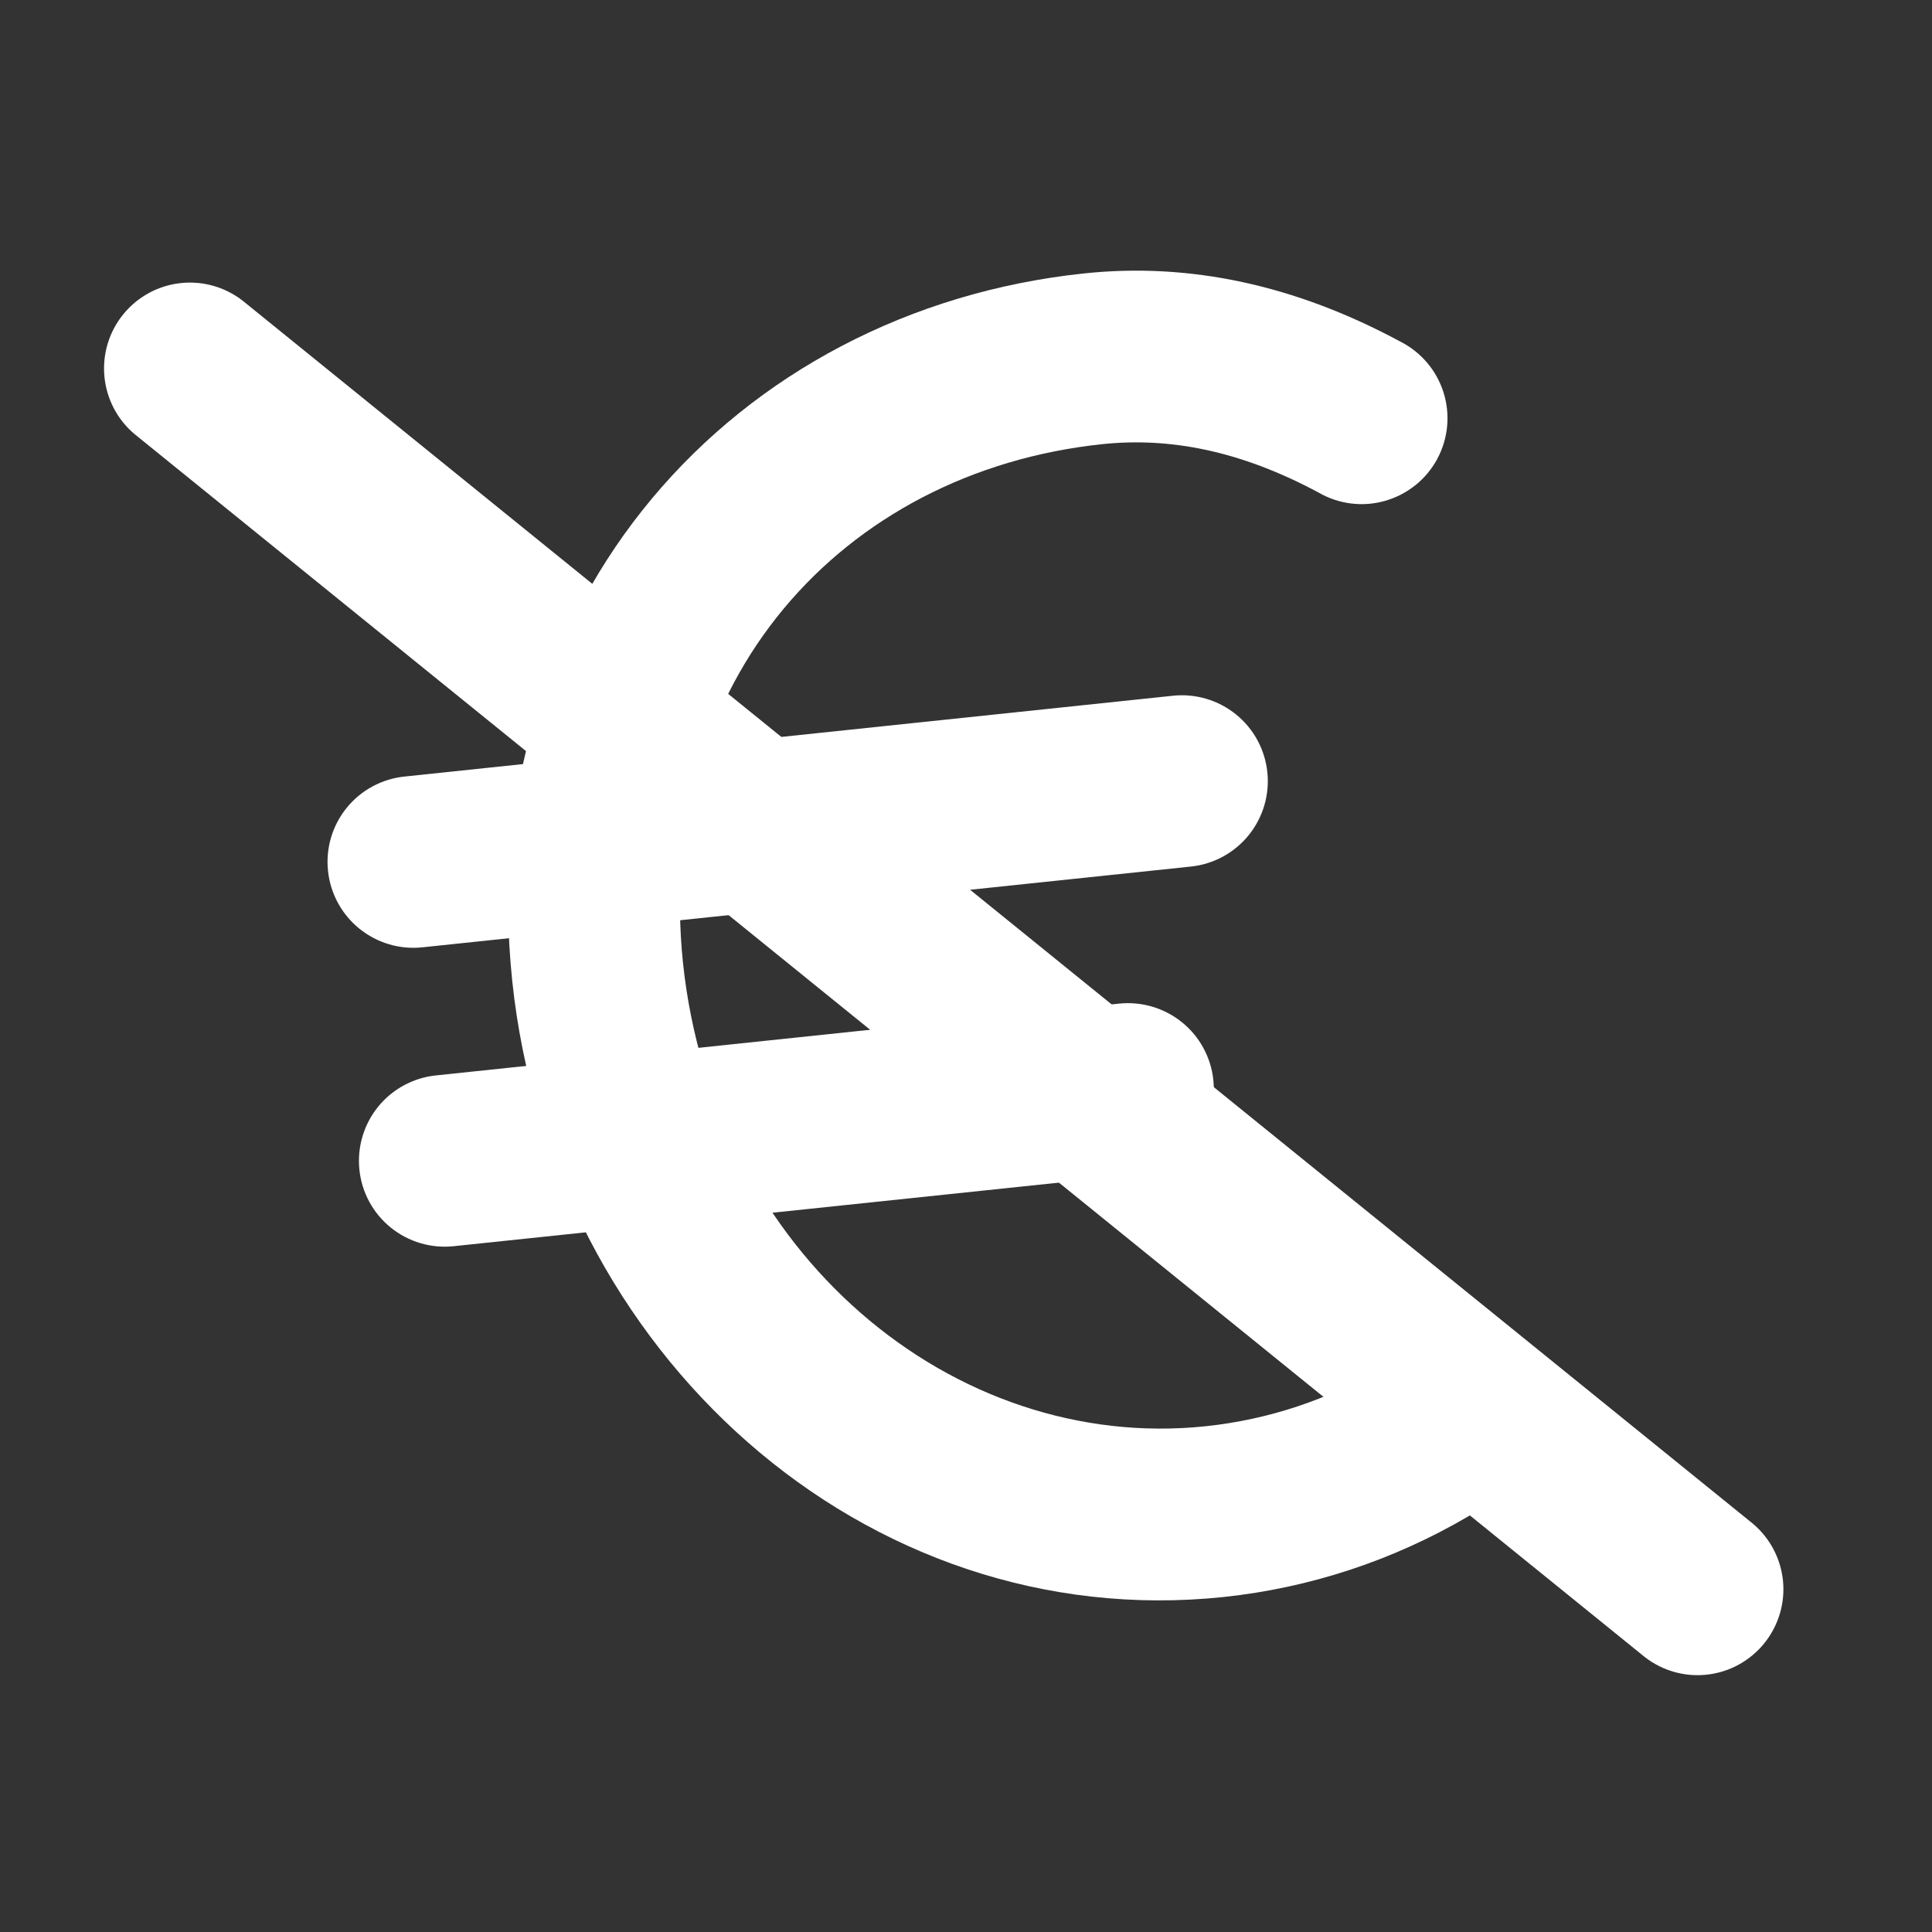
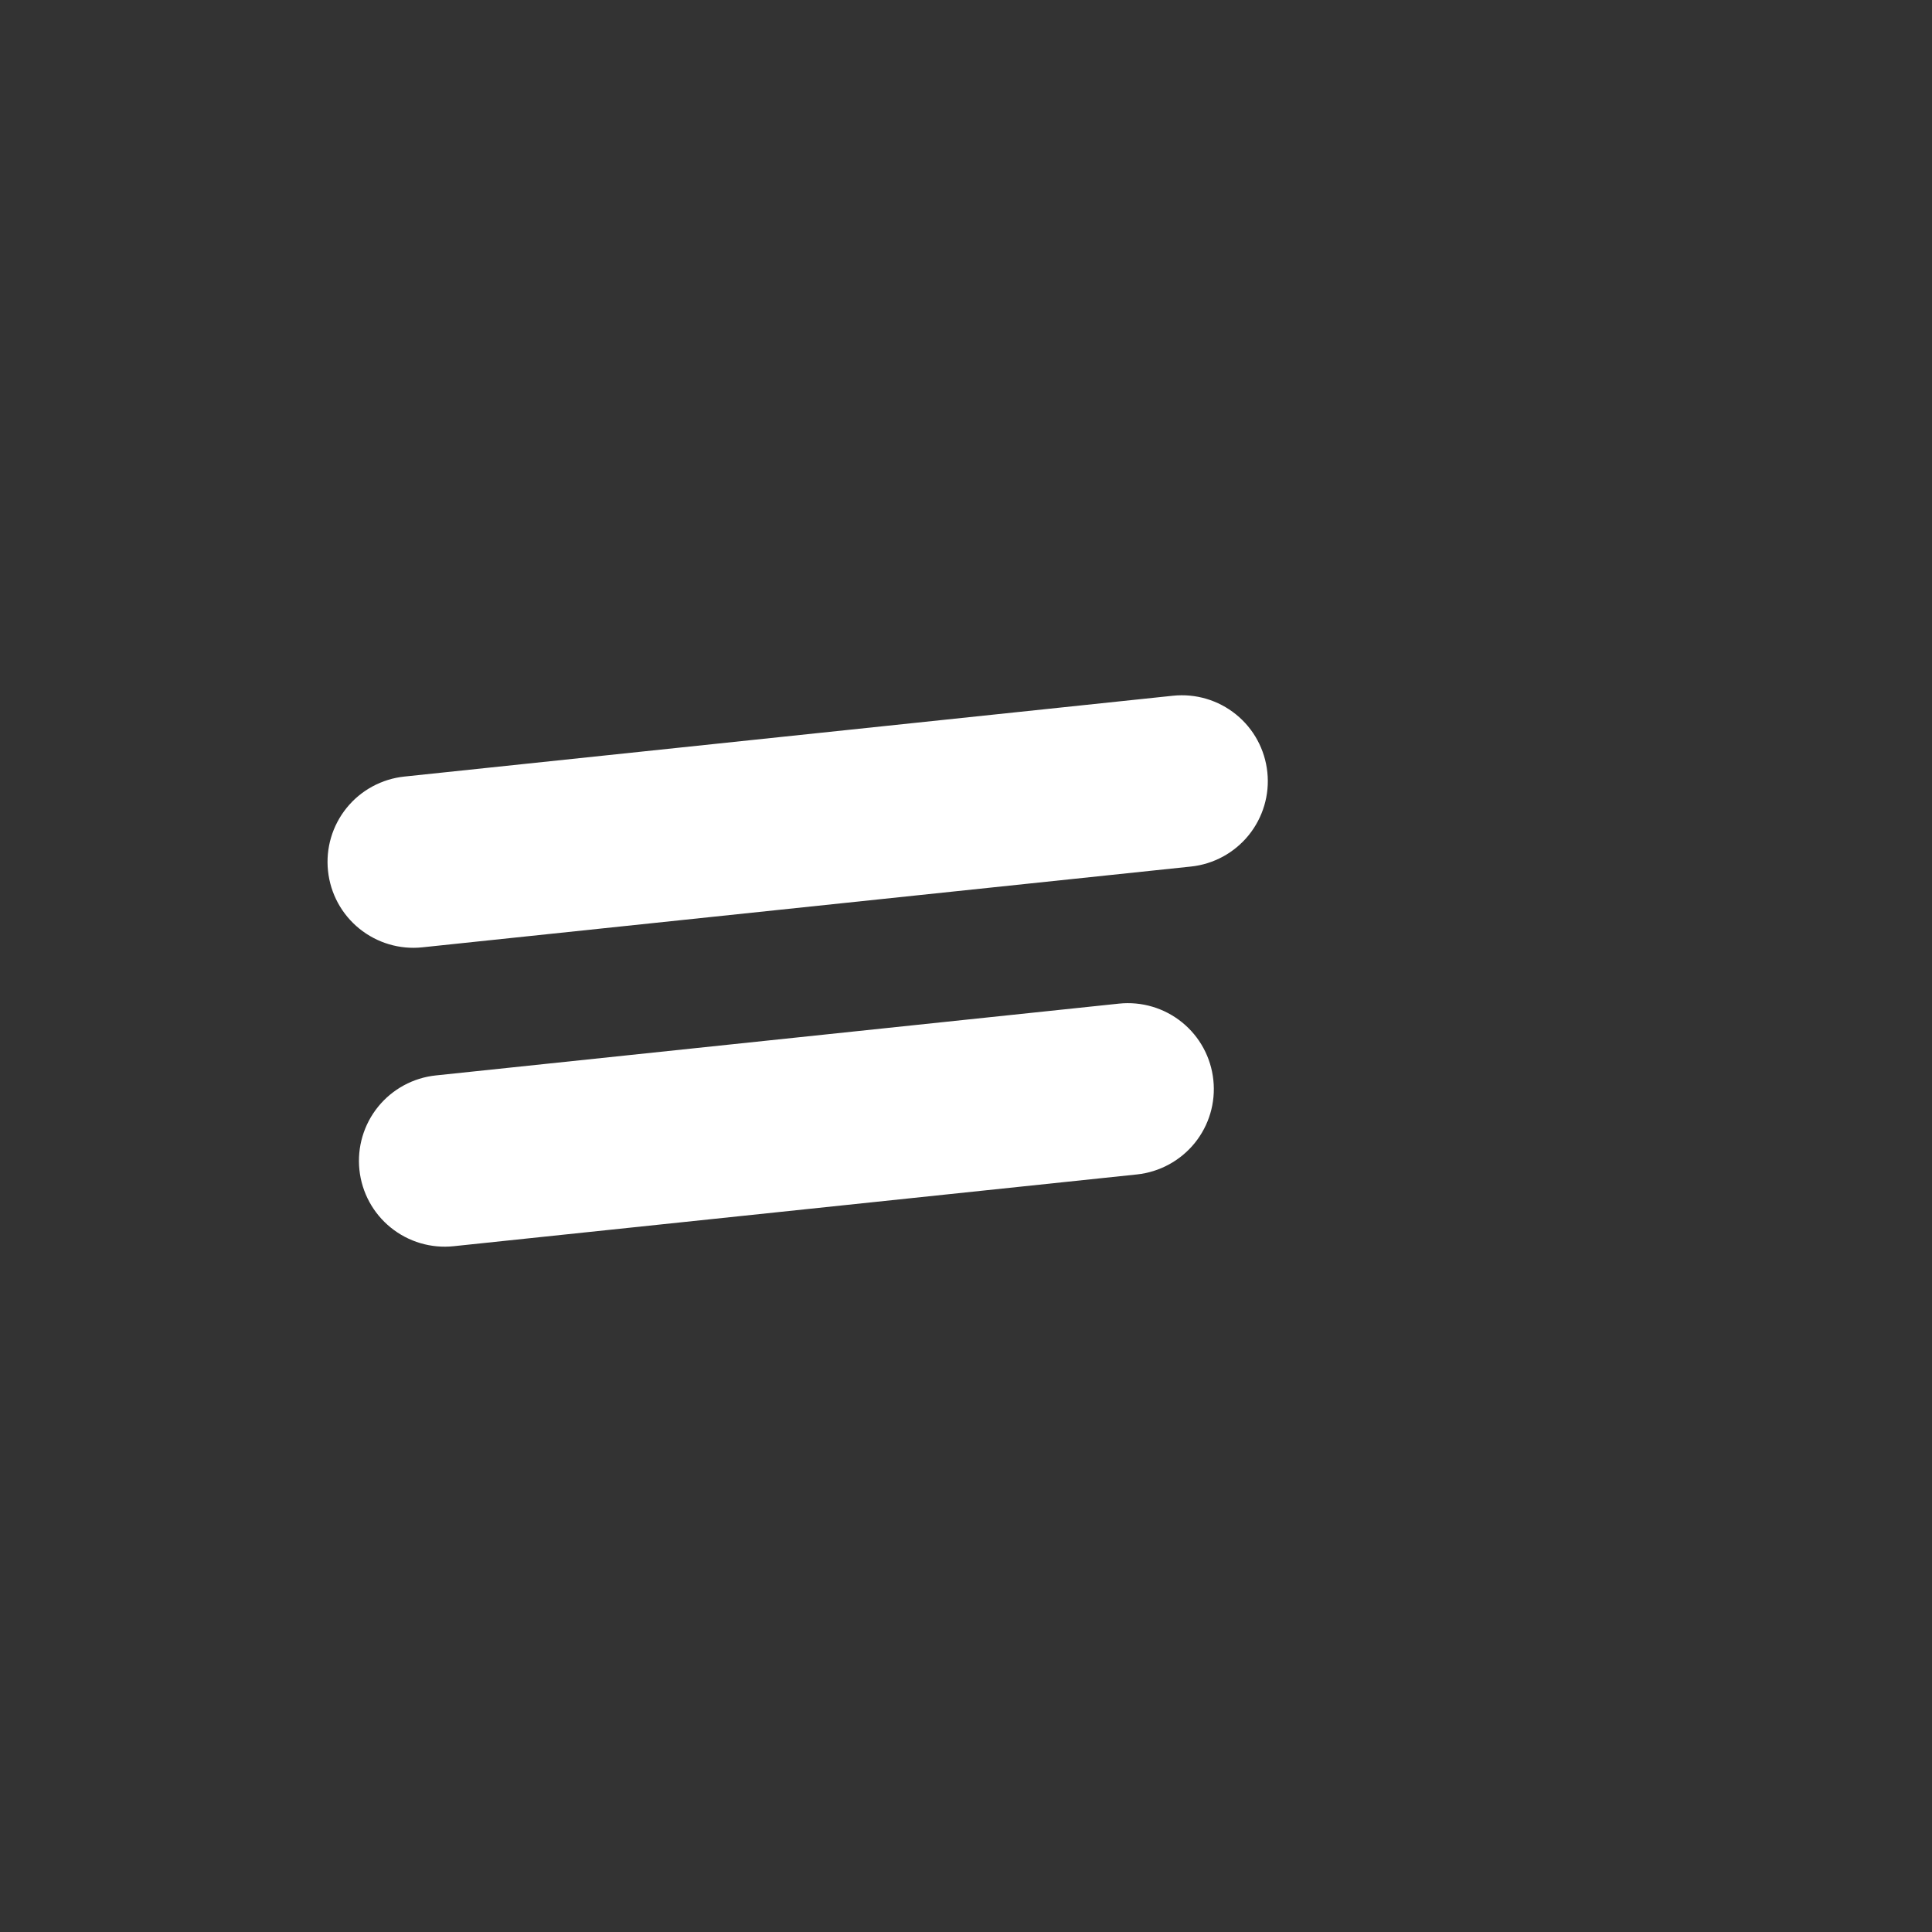
<svg xmlns="http://www.w3.org/2000/svg" width="36" height="36" viewBox="0 0 36 36" fill="none">
  <rect x="0" y="0" width="36" height="36" fill="#333333" stroke="none" />
  <g clip-path="url(#clip0_1_433)">
-     <path fill-rule="evenodd" clip-rule="evenodd" d="M20.542 8.276C15.674 8.788 12.178 12.716 12.727 17.946C13.294 23.336 17.752 27.071 22.465 26.576C23.648 26.451 24.747 26.077 25.728 25.502C25.909 25.391 26.111 25.317 26.321 25.284C26.532 25.252 26.746 25.261 26.953 25.313C27.159 25.364 27.354 25.457 27.524 25.584C27.695 25.712 27.838 25.872 27.945 26.056C28.053 26.239 28.123 26.443 28.151 26.654C28.18 26.865 28.165 27.079 28.11 27.285C28.054 27.49 27.958 27.682 27.827 27.85C27.696 28.018 27.532 28.158 27.347 28.262C25.954 29.078 24.404 29.588 22.8 29.758C16.107 30.461 10.272 25.195 9.545 18.281C8.802 11.207 13.669 5.781 20.207 5.094C22.175 4.888 24.137 5.311 26.091 6.364C26.282 6.46 26.452 6.594 26.59 6.756C26.729 6.919 26.833 7.108 26.898 7.312C26.962 7.516 26.985 7.731 26.965 7.944C26.945 8.157 26.882 8.363 26.781 8.552C26.68 8.74 26.542 8.906 26.375 9.04C26.208 9.174 26.017 9.273 25.811 9.332C25.605 9.391 25.39 9.408 25.178 9.382C24.966 9.356 24.761 9.288 24.575 9.181C23.114 8.395 21.791 8.145 20.542 8.276Z" fill="white" />
    <path fill-rule="evenodd" clip-rule="evenodd" d="M6.112 16.228C6.067 15.806 6.192 15.384 6.459 15.054C6.726 14.724 7.114 14.514 7.536 14.47L21.857 12.964C22.279 12.92 22.701 13.045 23.031 13.312C23.361 13.579 23.571 13.966 23.615 14.389C23.66 14.81 23.534 15.233 23.267 15.563C23 15.892 22.613 16.103 22.191 16.147L7.87 17.652C7.448 17.697 7.026 17.571 6.696 17.304C6.366 17.037 6.156 16.65 6.112 16.228ZM6.697 21.797C6.653 21.375 6.778 20.953 7.045 20.623C7.312 20.294 7.699 20.083 8.121 20.039L20.851 18.701C21.273 18.657 21.695 18.782 22.025 19.049C22.355 19.316 22.565 19.703 22.609 20.125C22.654 20.547 22.529 20.969 22.262 21.299C21.994 21.629 21.607 21.839 21.185 21.884L8.455 23.221C8.033 23.266 7.611 23.141 7.281 22.874C6.951 22.607 6.741 22.22 6.697 21.797Z" fill="white" />
-     <path d="M2.51 8.091C2.189 7.822 1.986 7.437 1.946 7.019C1.906 6.601 2.031 6.185 2.295 5.859C2.559 5.533 2.941 5.323 3.357 5.276C3.774 5.228 4.193 5.346 4.524 5.605L32.659 28.389C32.981 28.658 33.183 29.043 33.224 29.461C33.264 29.878 33.138 30.295 32.874 30.621C32.61 30.947 32.229 31.157 31.812 31.204C31.395 31.252 30.976 31.133 30.646 30.875L2.51 8.091Z" fill="white" />
  </g>
  <defs>
    <clipPath id="clip0_1_433">
      <rect width="32" height="32" fill="white" transform="translate(0 4) rotate(-6)" />
    </clipPath>
  </defs>
</svg>